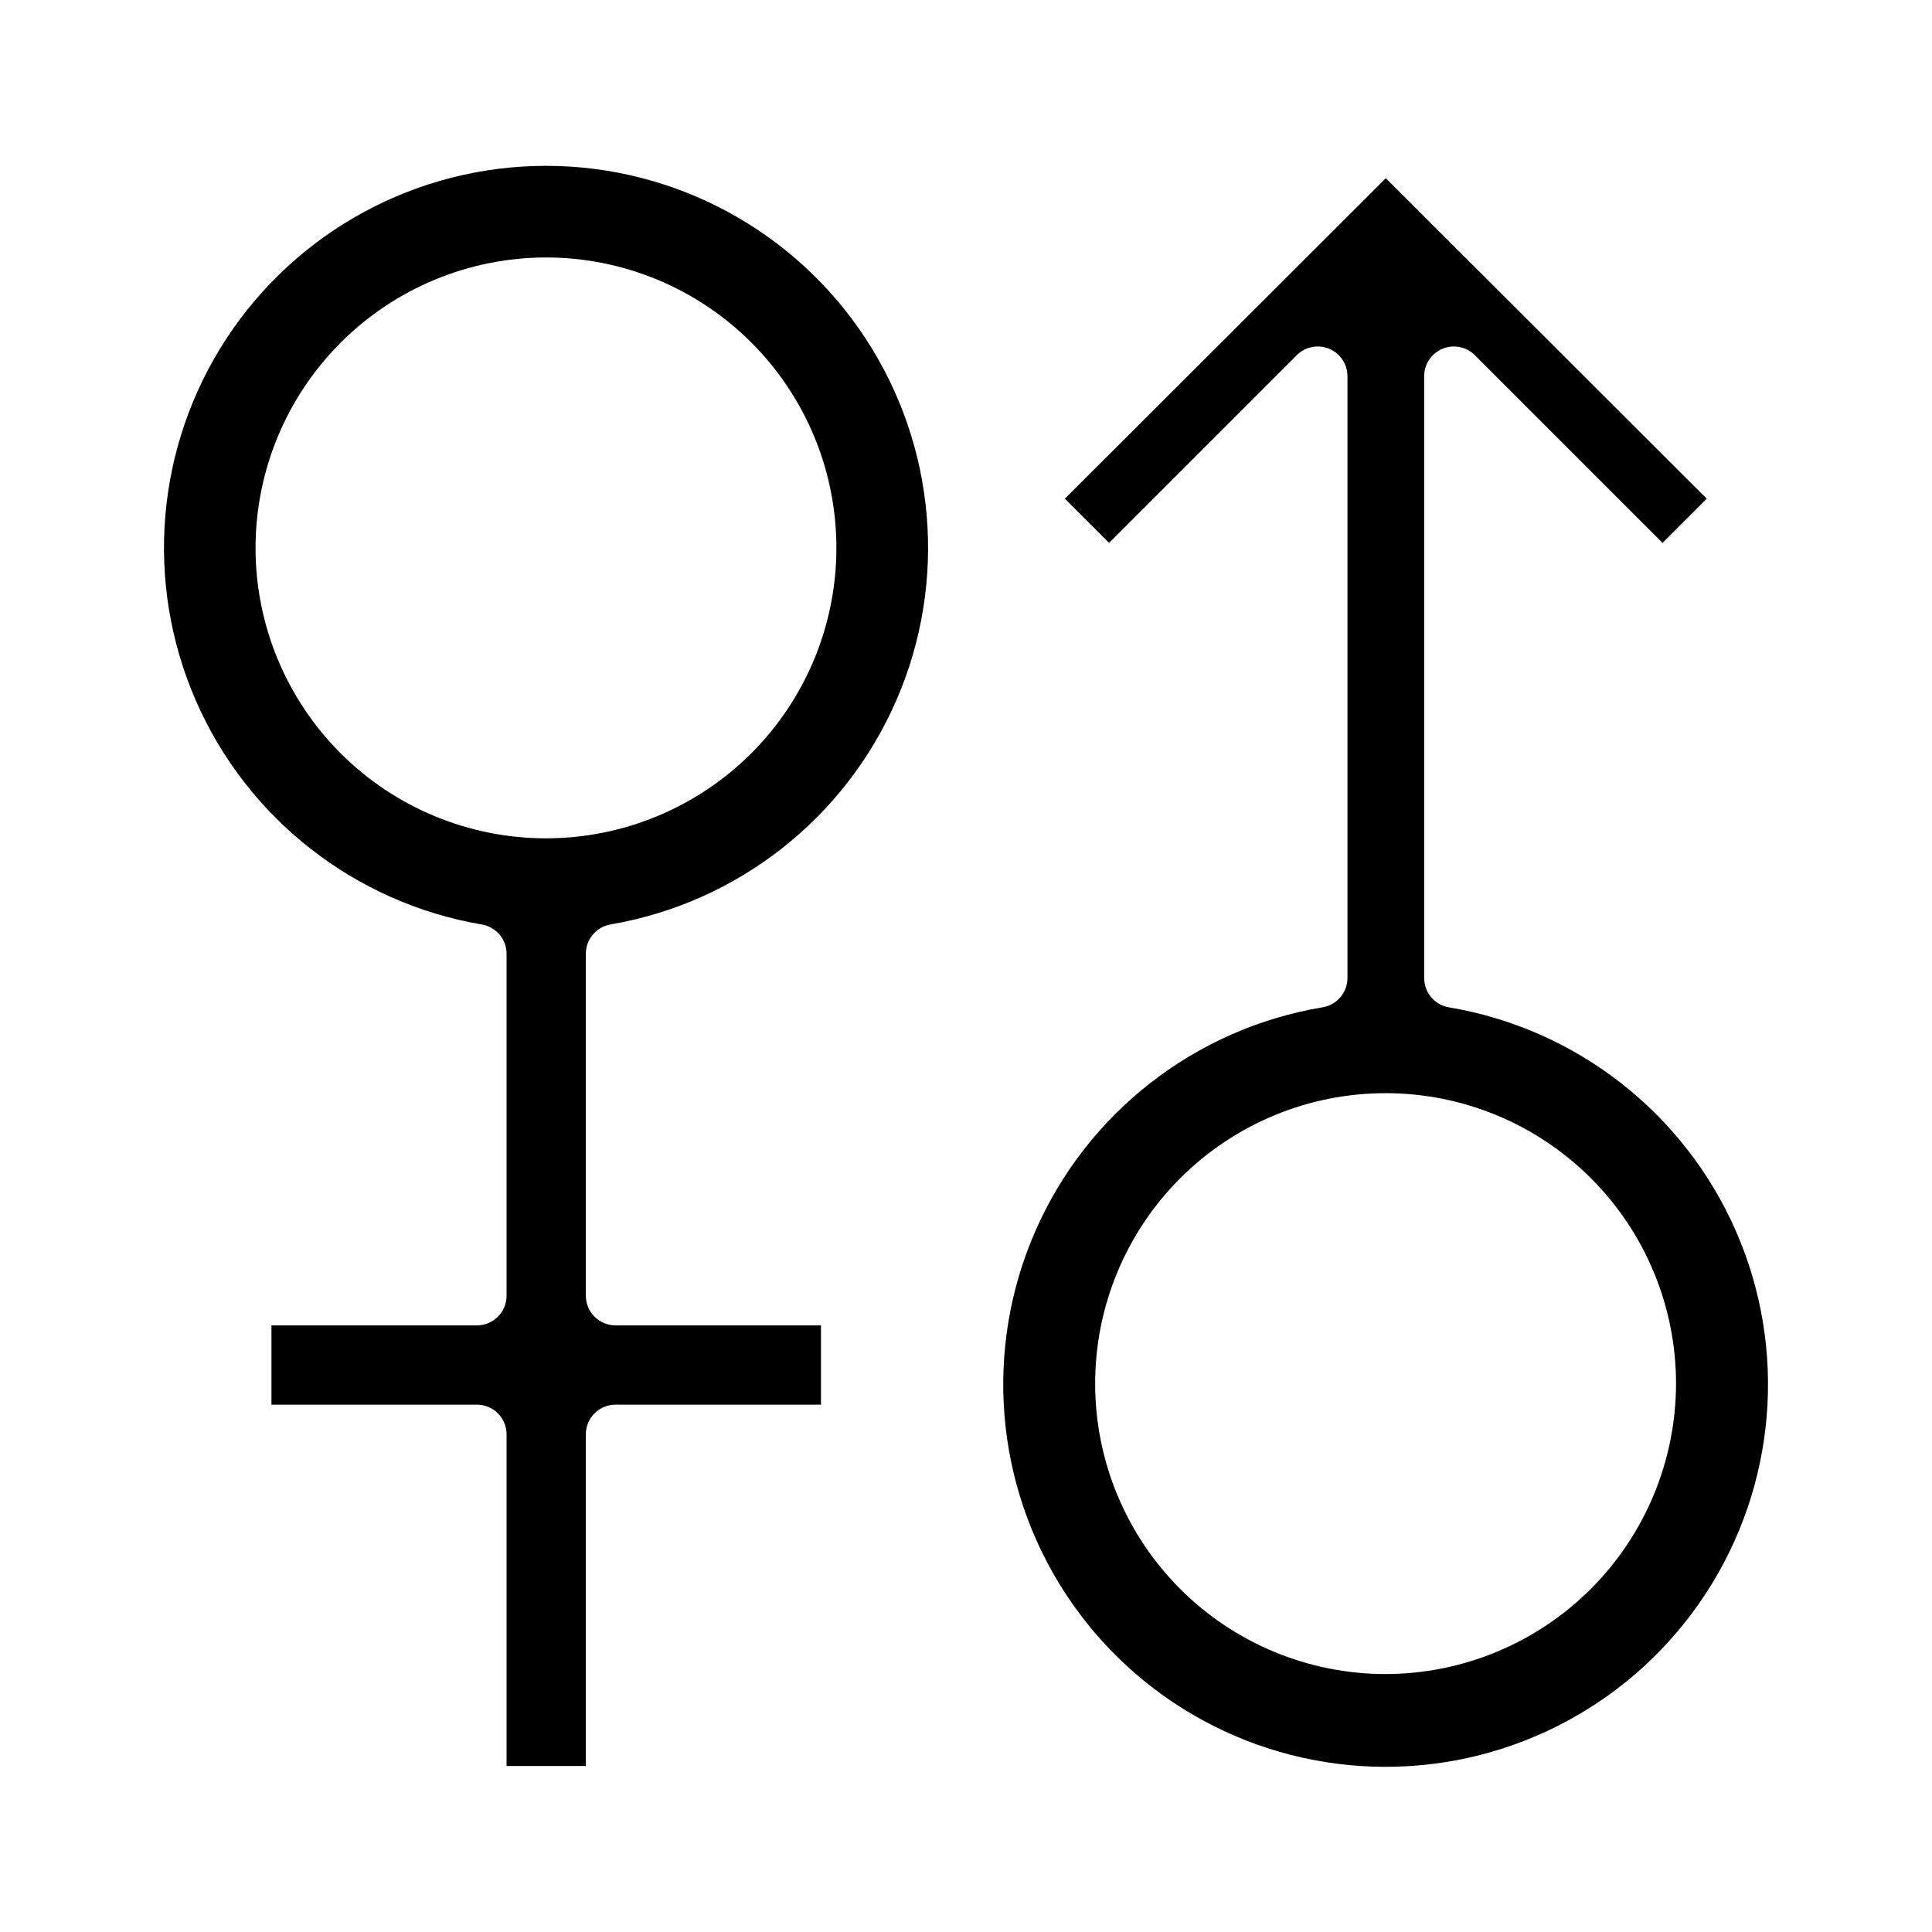
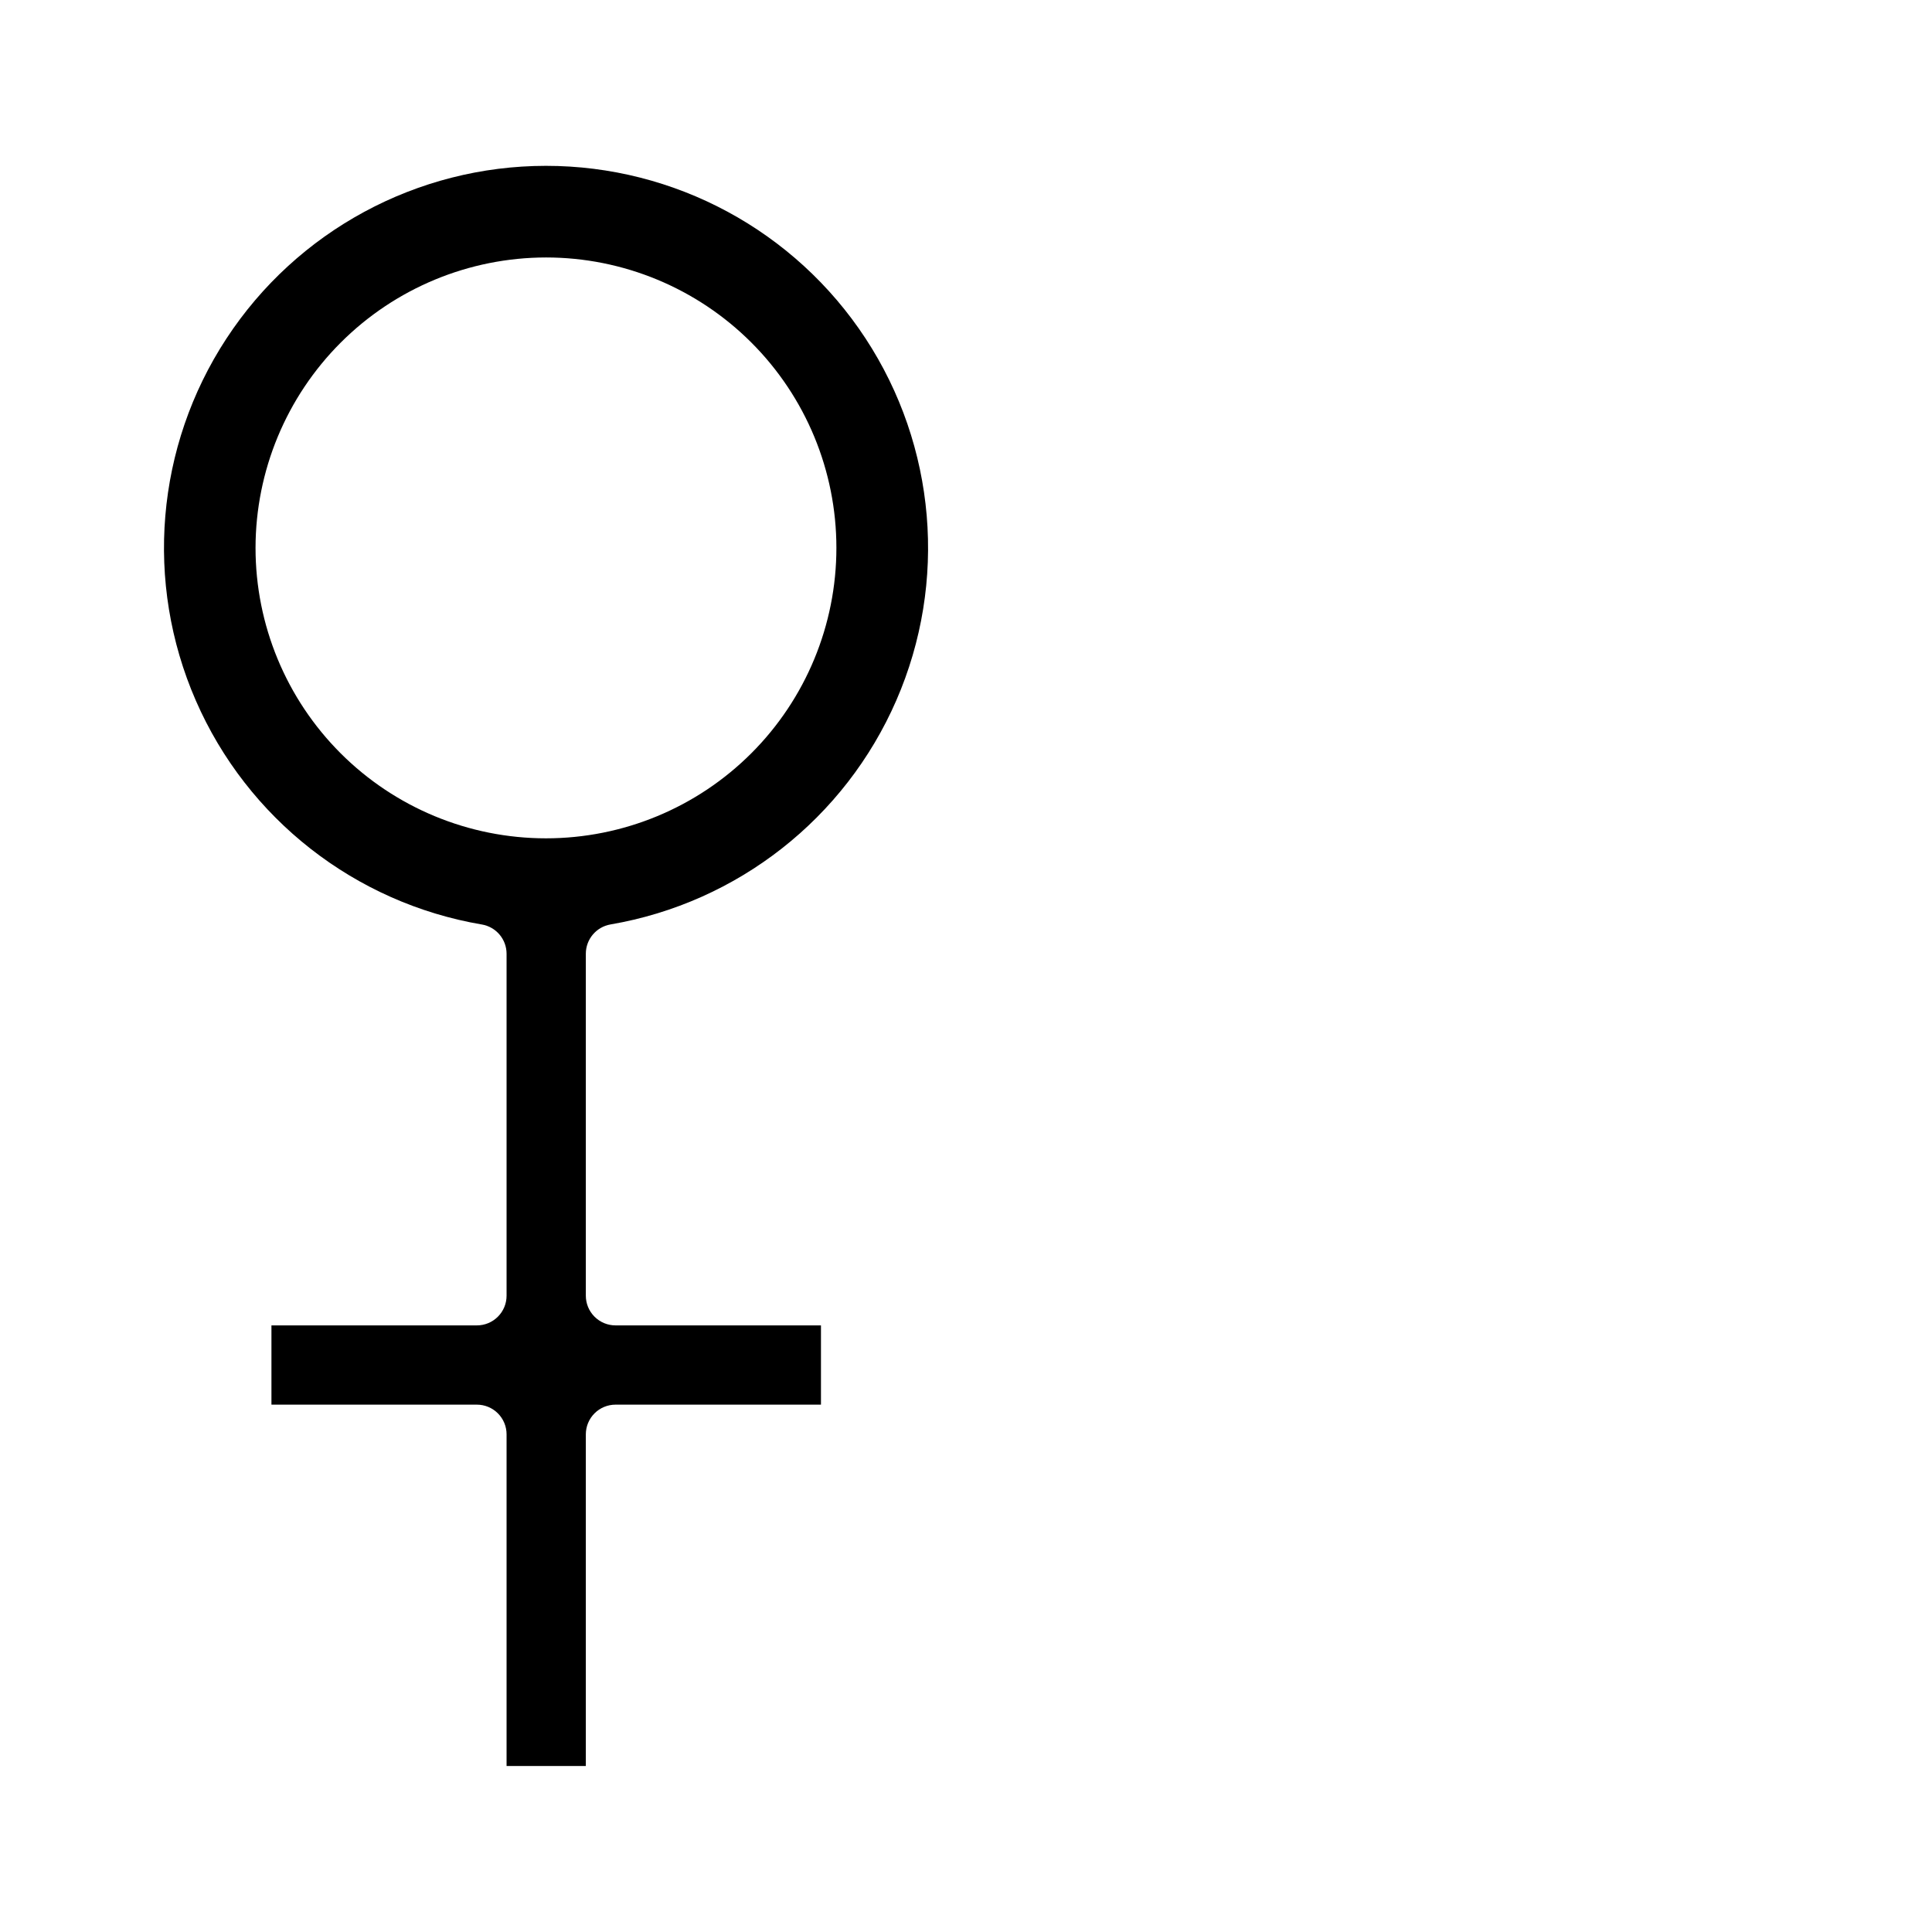
<svg xmlns="http://www.w3.org/2000/svg" fill="#000000" width="800px" height="800px" version="1.1" viewBox="144 144 512 512">
  <g>
    <path d="m271.7 389c3.781 0.648 6.551 3.926 6.547 7.766v90.605c0.004 2.09-0.828 4.09-2.305 5.566-1.477 1.477-3.477 2.309-5.566 2.305h-54.441v21.004h54.441c2.09 0 4.09 0.828 5.566 2.305 1.477 1.477 2.309 3.481 2.305 5.566v87.898h21.004v-87.898c0-2.086 0.828-4.09 2.305-5.566 1.477-1.477 3.481-2.305 5.566-2.305h54.441v-21.004h-54.441c-2.086 0.004-4.09-0.828-5.566-2.305-1.477-1.477-2.305-3.477-2.305-5.566v-90.621c0-3.84 2.766-7.117 6.551-7.766 33.648-5.762 62.125-28.098 75.742-59.402 13.621-31.305 10.543-67.363-8.18-95.914-18.719-28.547-50.57-45.734-84.707-45.719-34.141 0.016-65.973 17.234-84.668 45.797-18.695 28.566-21.738 64.629-8.09 95.922 13.648 31.293 42.145 53.602 75.801 59.336zm16.988-176.77c20.414 0 39.988 8.109 54.422 22.543 14.438 14.434 22.547 34.012 22.543 54.426 0 20.414-8.105 39.988-22.543 54.422-14.434 14.434-34.008 22.543-54.422 22.543-20.414 0-39.992-8.109-54.426-22.543-14.434-14.434-22.543-34.012-22.543-54.422 0.023-20.406 8.141-39.969 22.57-54.398 14.43-14.43 33.992-22.547 54.398-22.57z" />
-     <path d="m528 410.96c-3.797-0.633-6.582-3.914-6.582-7.766v-159.5c0-3.184 1.918-6.055 4.859-7.269 2.941-1.219 6.328-0.547 8.578 1.703l49.738 49.738 11.715-11.715-85.051-84.918-85.055 84.918 11.715 11.715 49.738-49.738c2.25-2.25 5.637-2.922 8.578-1.703 2.941 1.215 4.859 4.086 4.859 7.269v159.48c0 3.852-2.785 7.133-6.582 7.766-33.738 5.637-62.359 27.914-76.102 59.242-13.742 31.324-10.754 67.473 7.949 96.113 18.703 28.645 50.594 45.918 84.801 45.934 34.211 0.016 66.117-17.227 84.848-45.852 18.73-28.625 21.754-64.77 8.039-96.109-13.711-31.34-42.312-53.645-76.047-59.312zm-16.805 176.68c-20.414 0-39.992-8.109-54.426-22.543s-22.543-34.012-22.543-54.426c0-20.414 8.109-39.988 22.543-54.422 14.434-14.438 34.012-22.547 54.426-22.547 20.414 0 39.988 8.109 54.422 22.547 14.438 14.434 22.547 34.008 22.547 54.422-0.027 20.406-8.145 39.969-22.574 54.398-14.426 14.43-33.988 22.543-54.395 22.57z" />
  </g>
</svg>